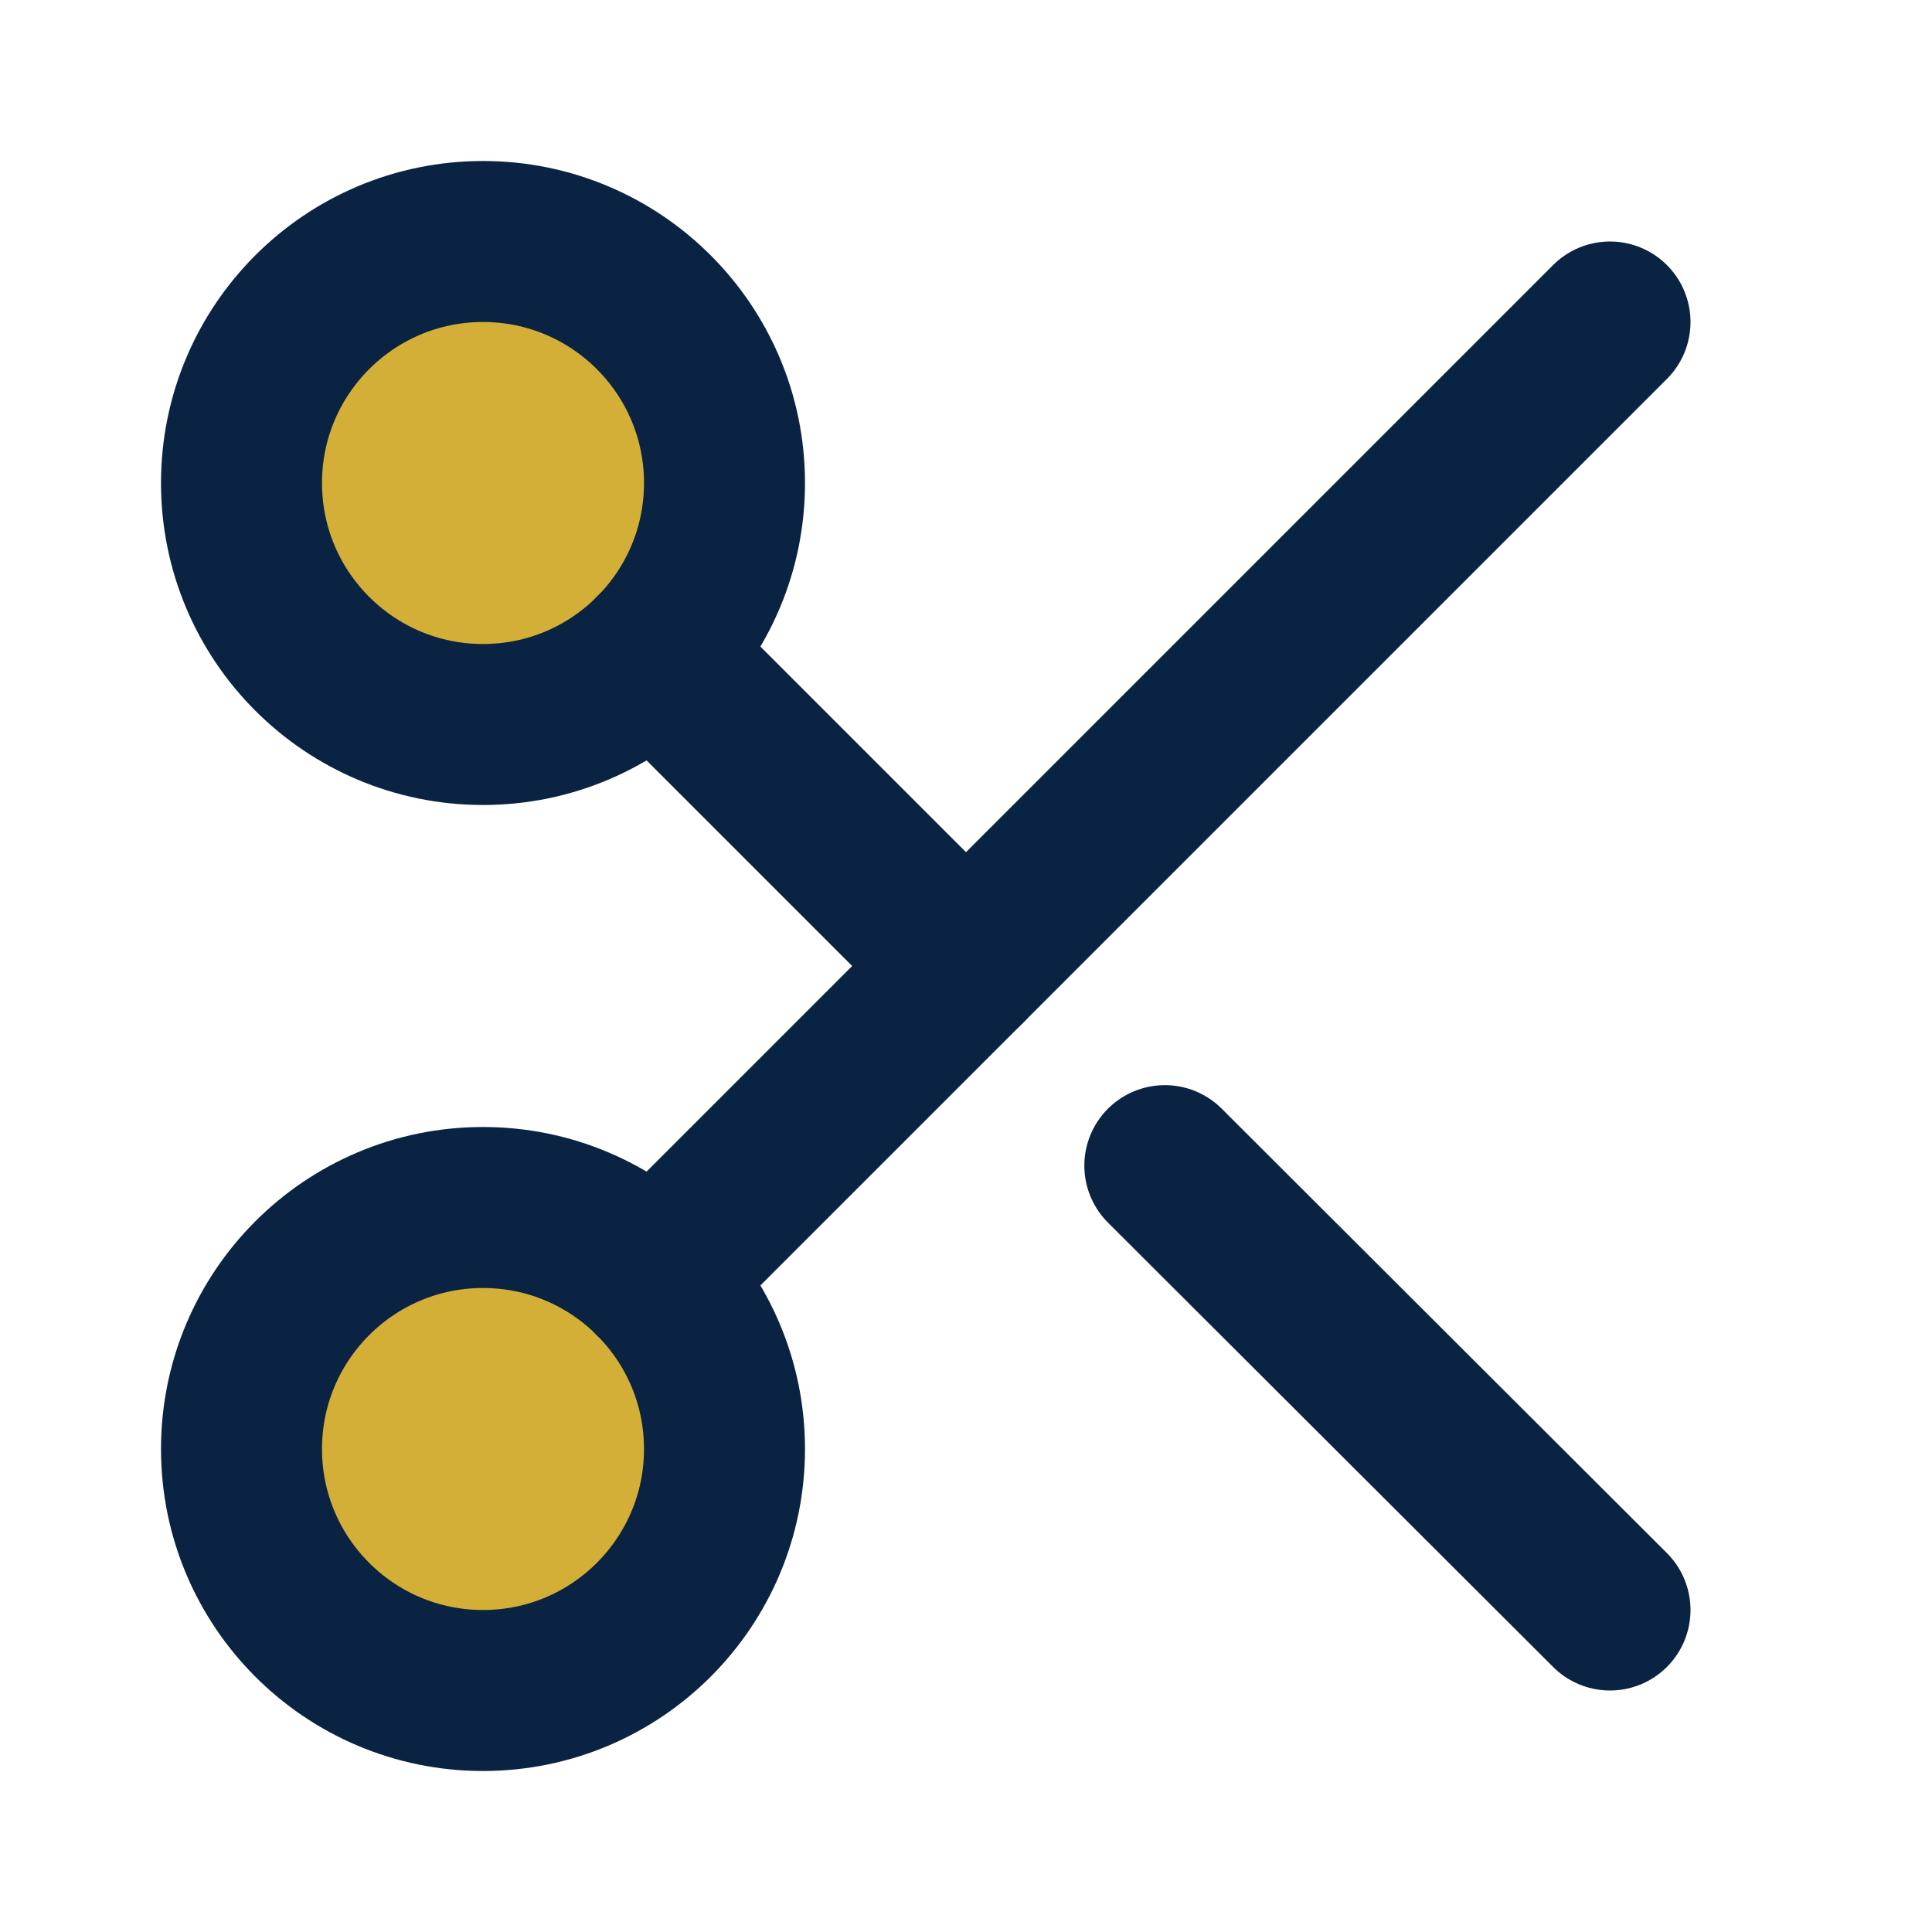
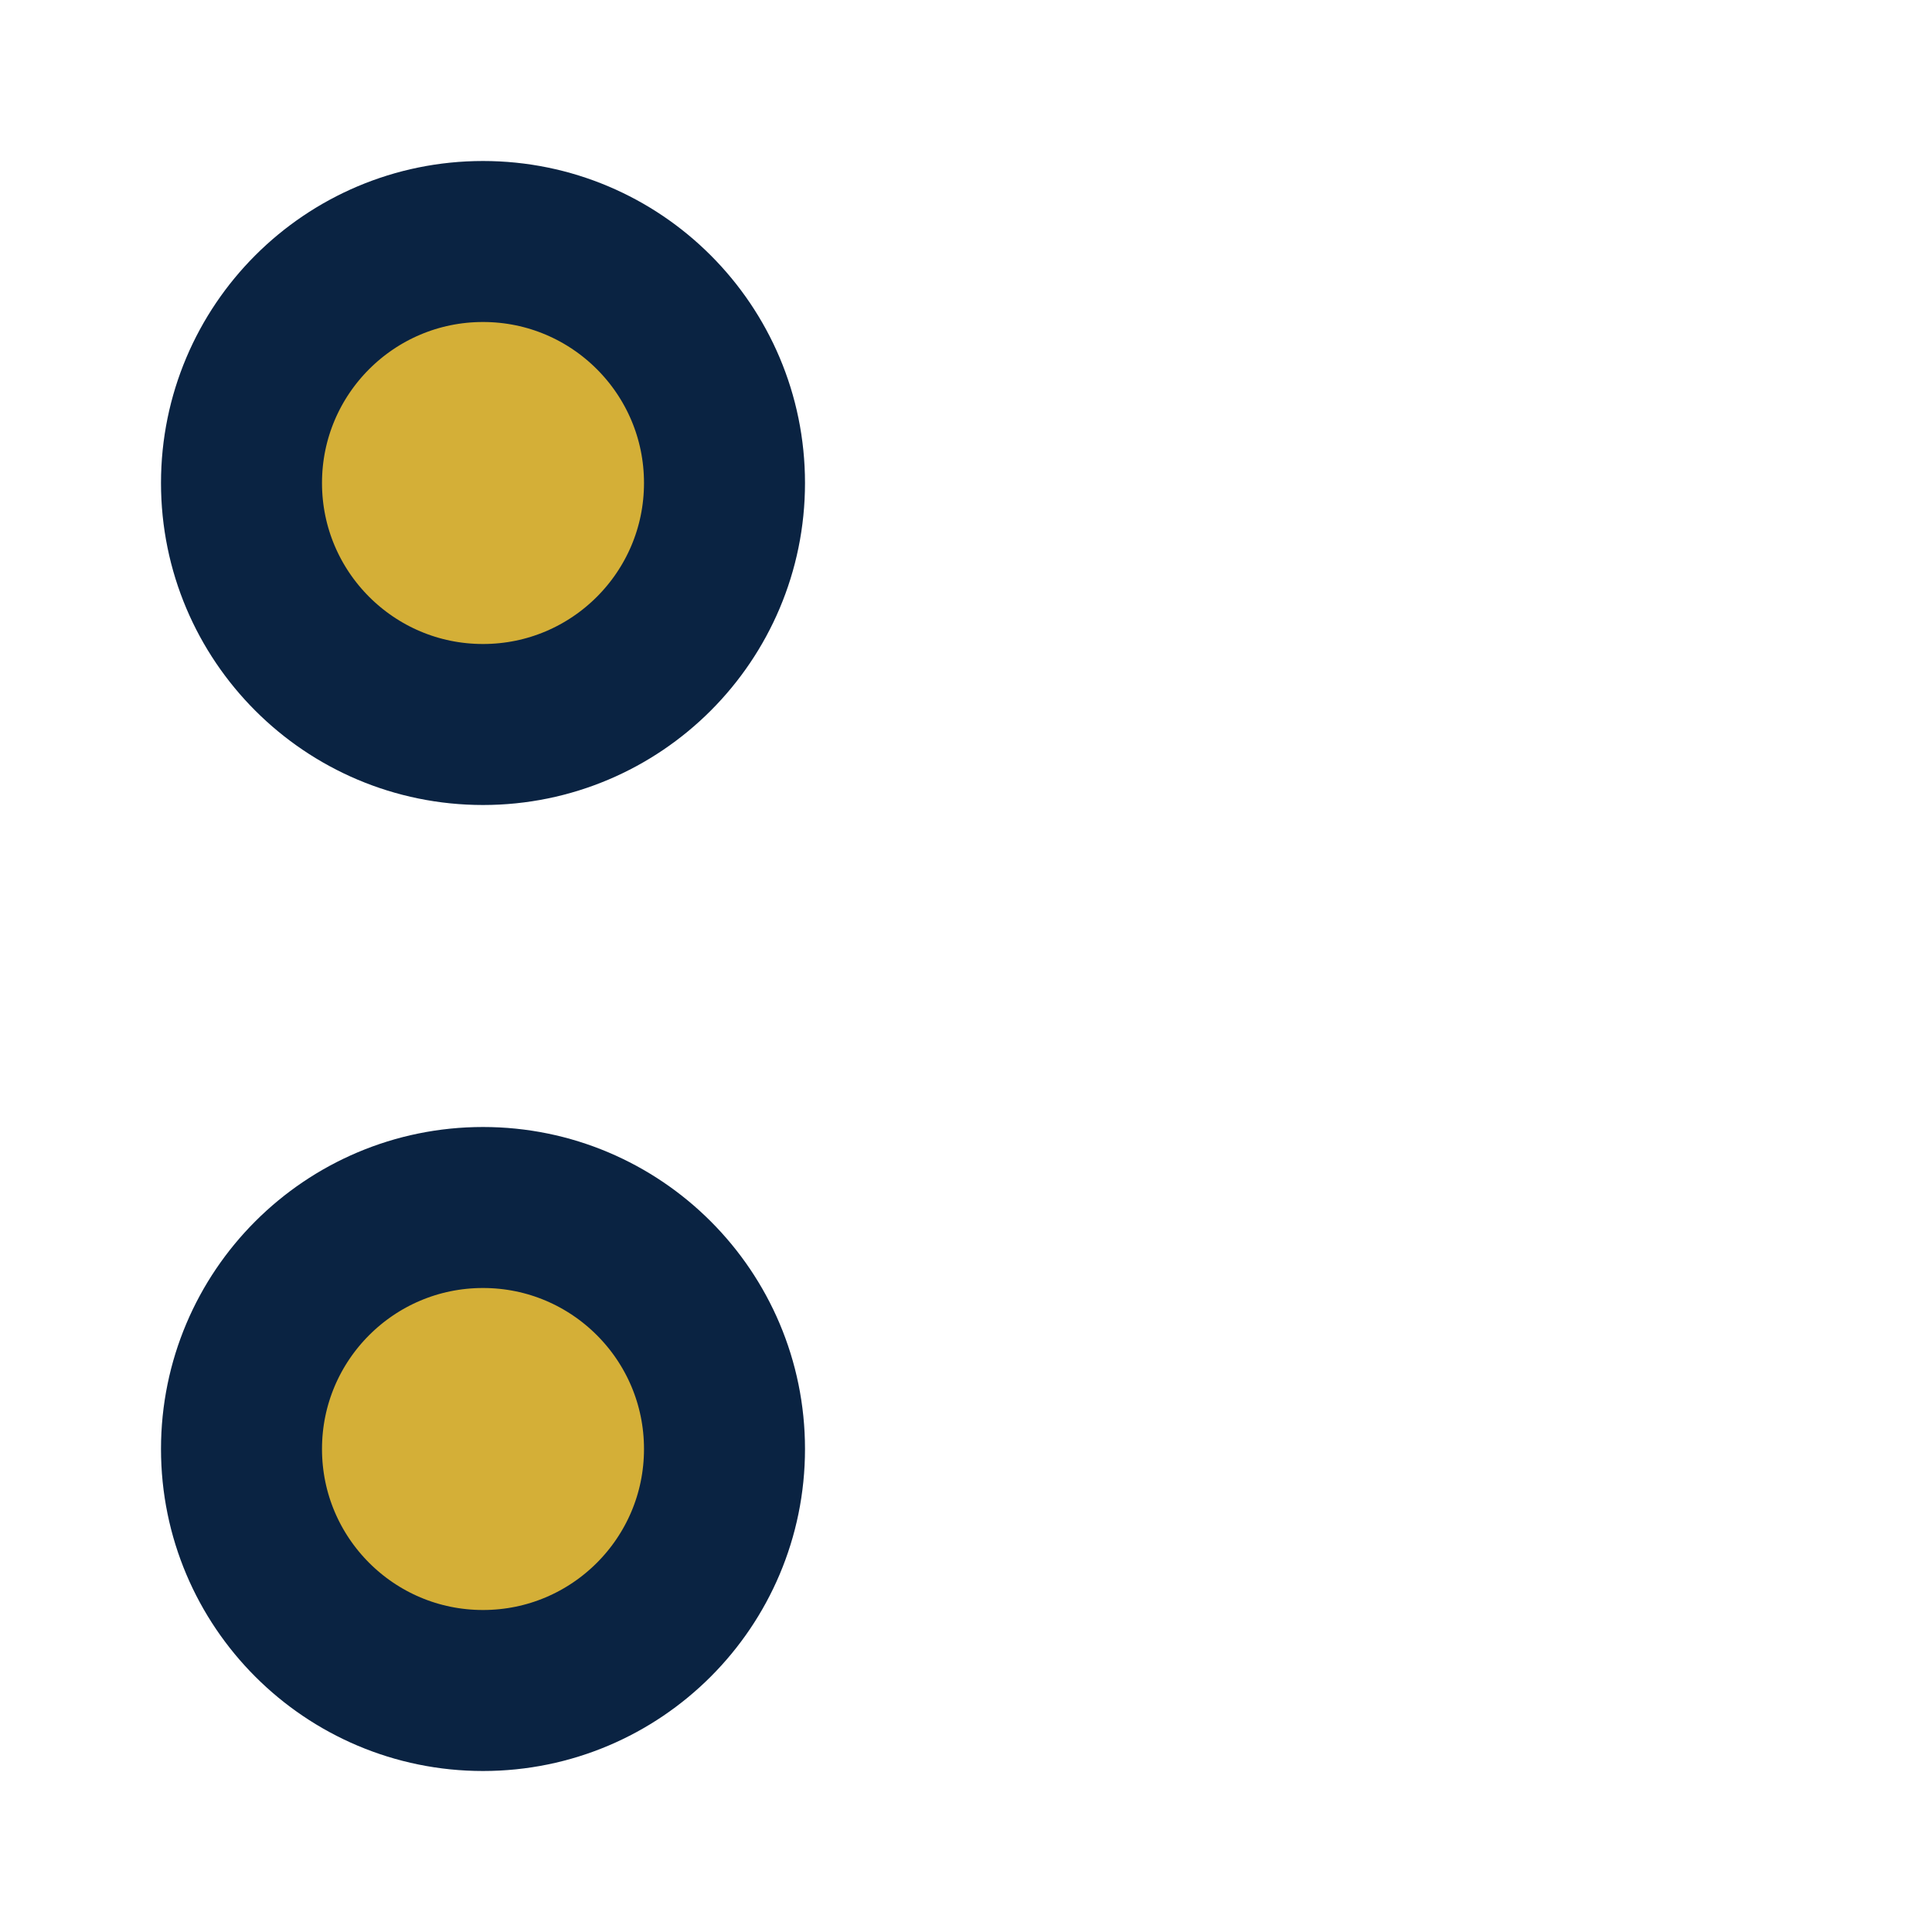
<svg xmlns="http://www.w3.org/2000/svg" width="24" height="24" viewBox="0 0 24 24" fill="none" stroke="#0A2342" stroke-width="2" stroke-linecap="round" stroke-linejoin="round">
  <circle cx="6" cy="6" r="3" fill="#D4AF37" />
  <circle cx="6" cy="18" r="3" fill="#D4AF37" />
-   <line x1="20" y1="4" x2="8.12" y2="15.88" />
-   <line x1="14.47" y1="14.48" x2="20" y2="20" />
-   <line x1="8.12" y1="8.12" x2="12" y2="12" />
</svg>